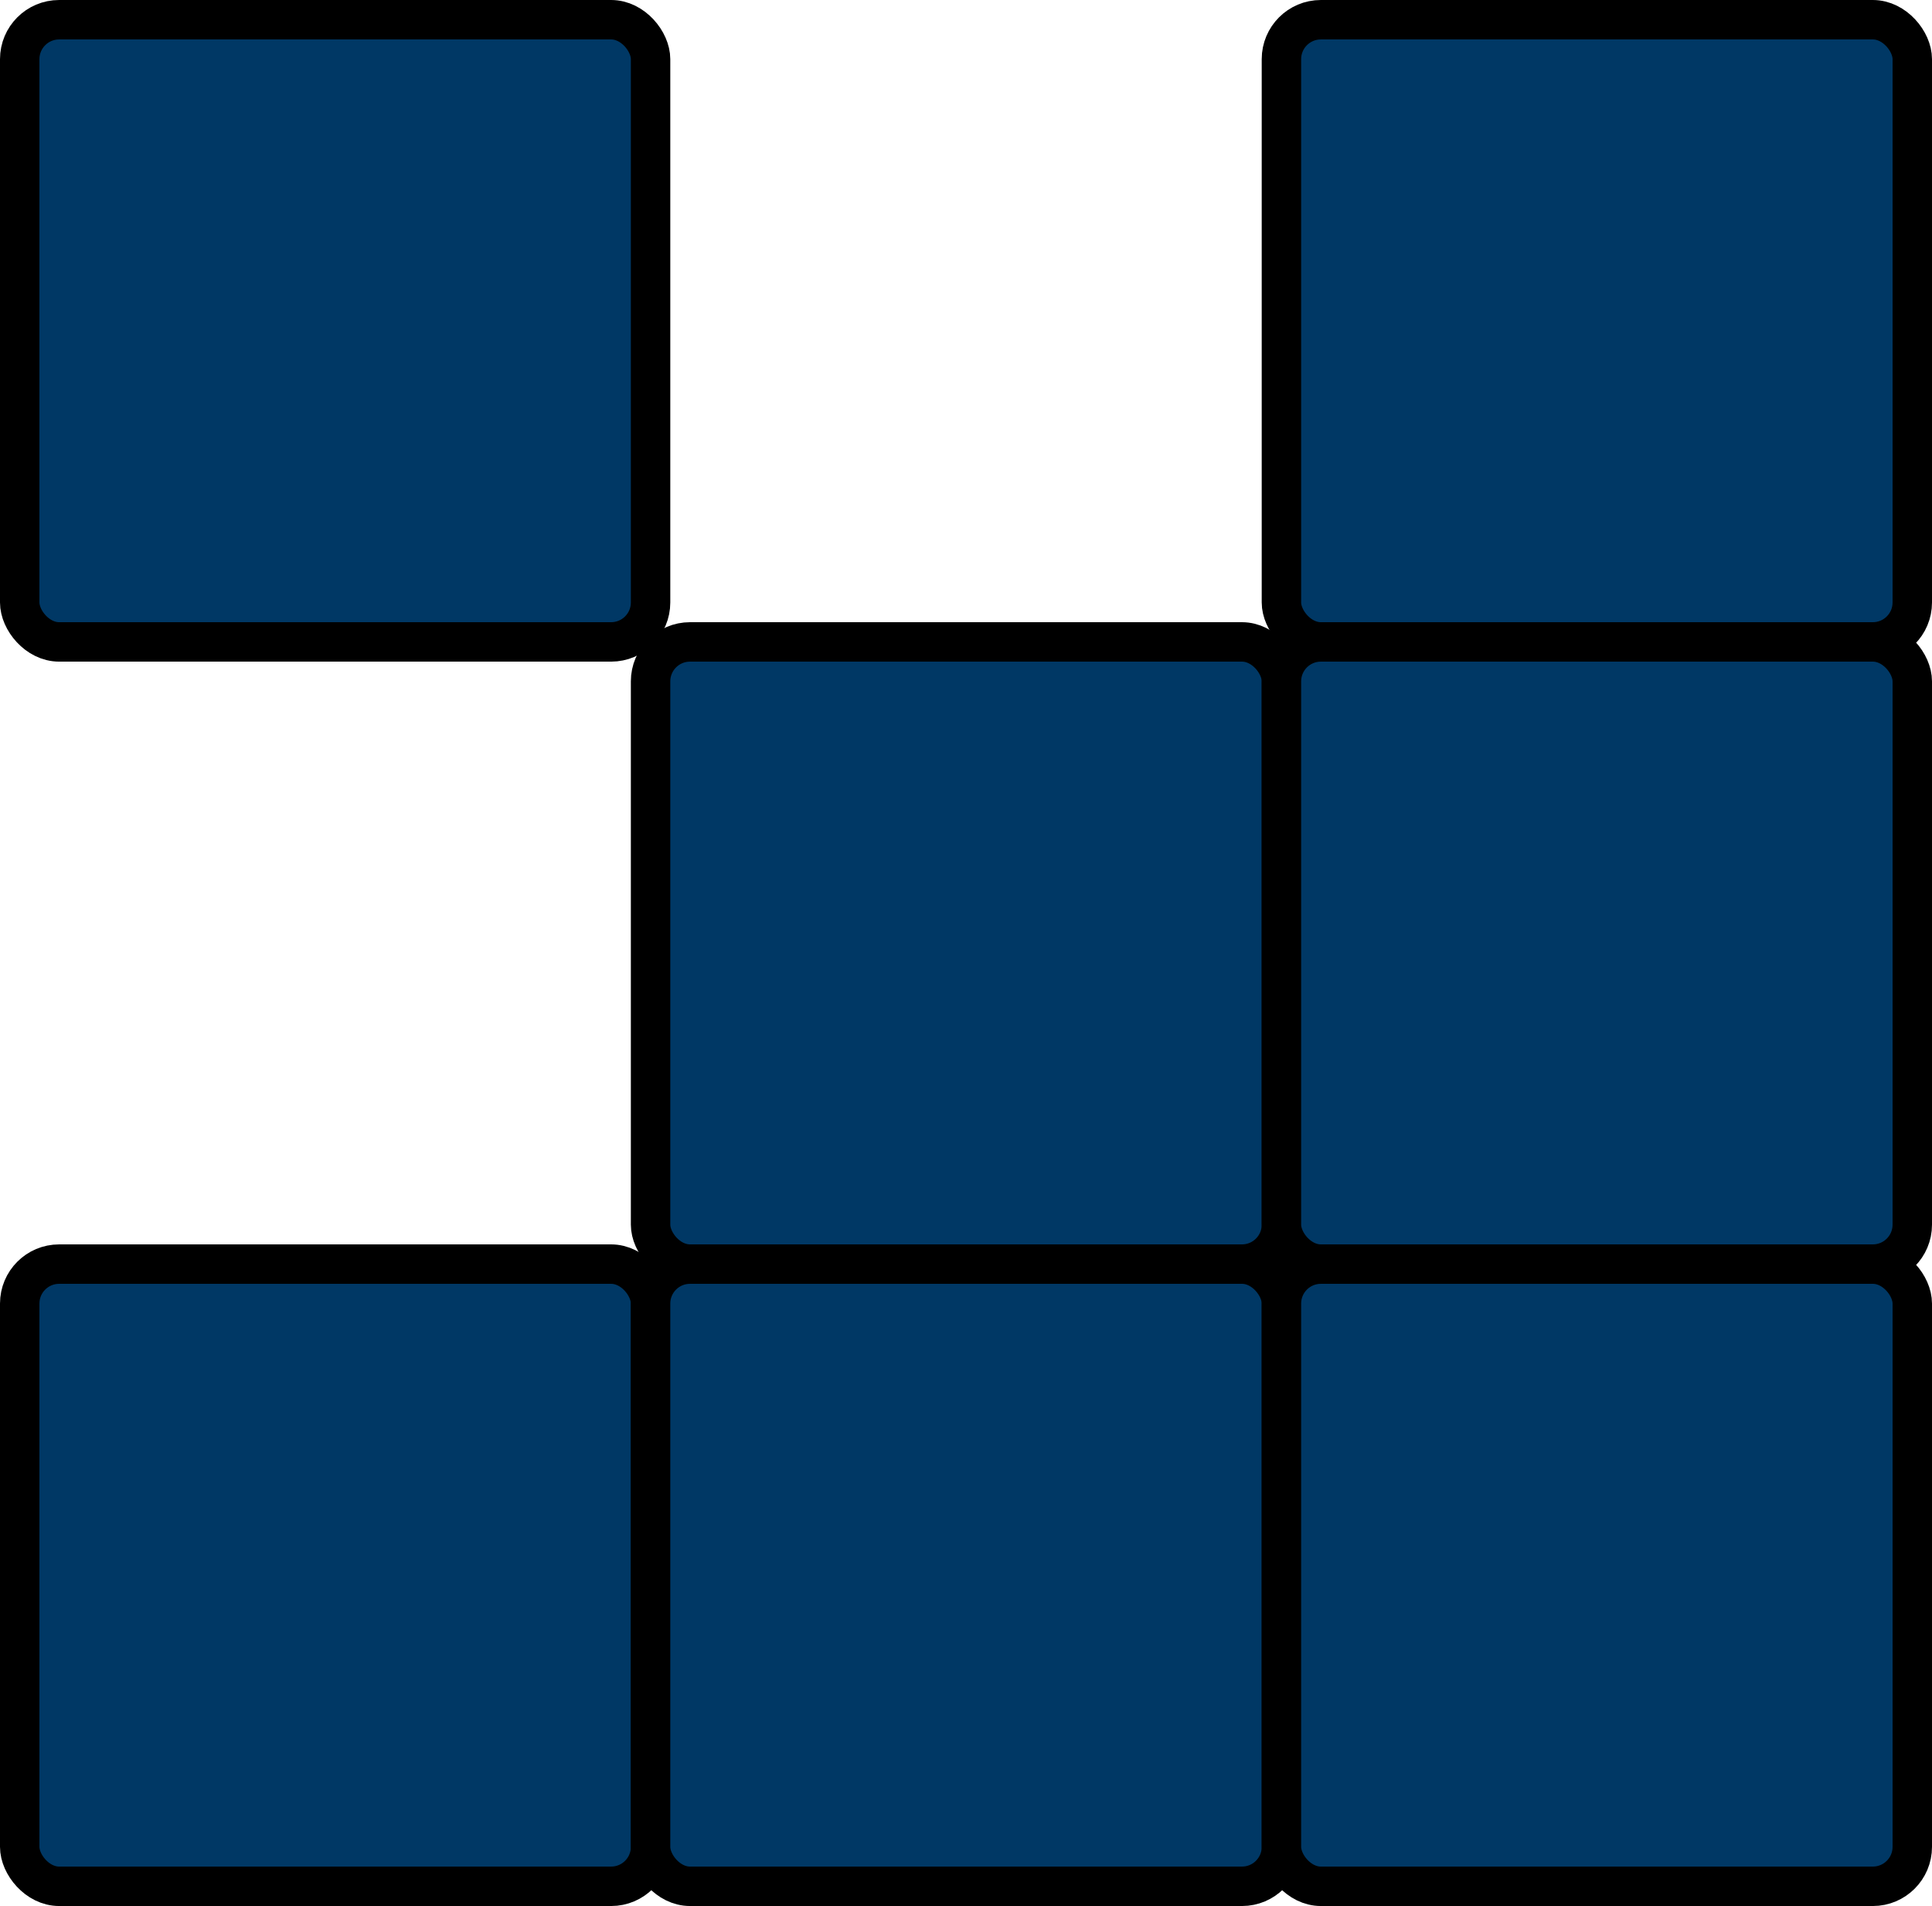
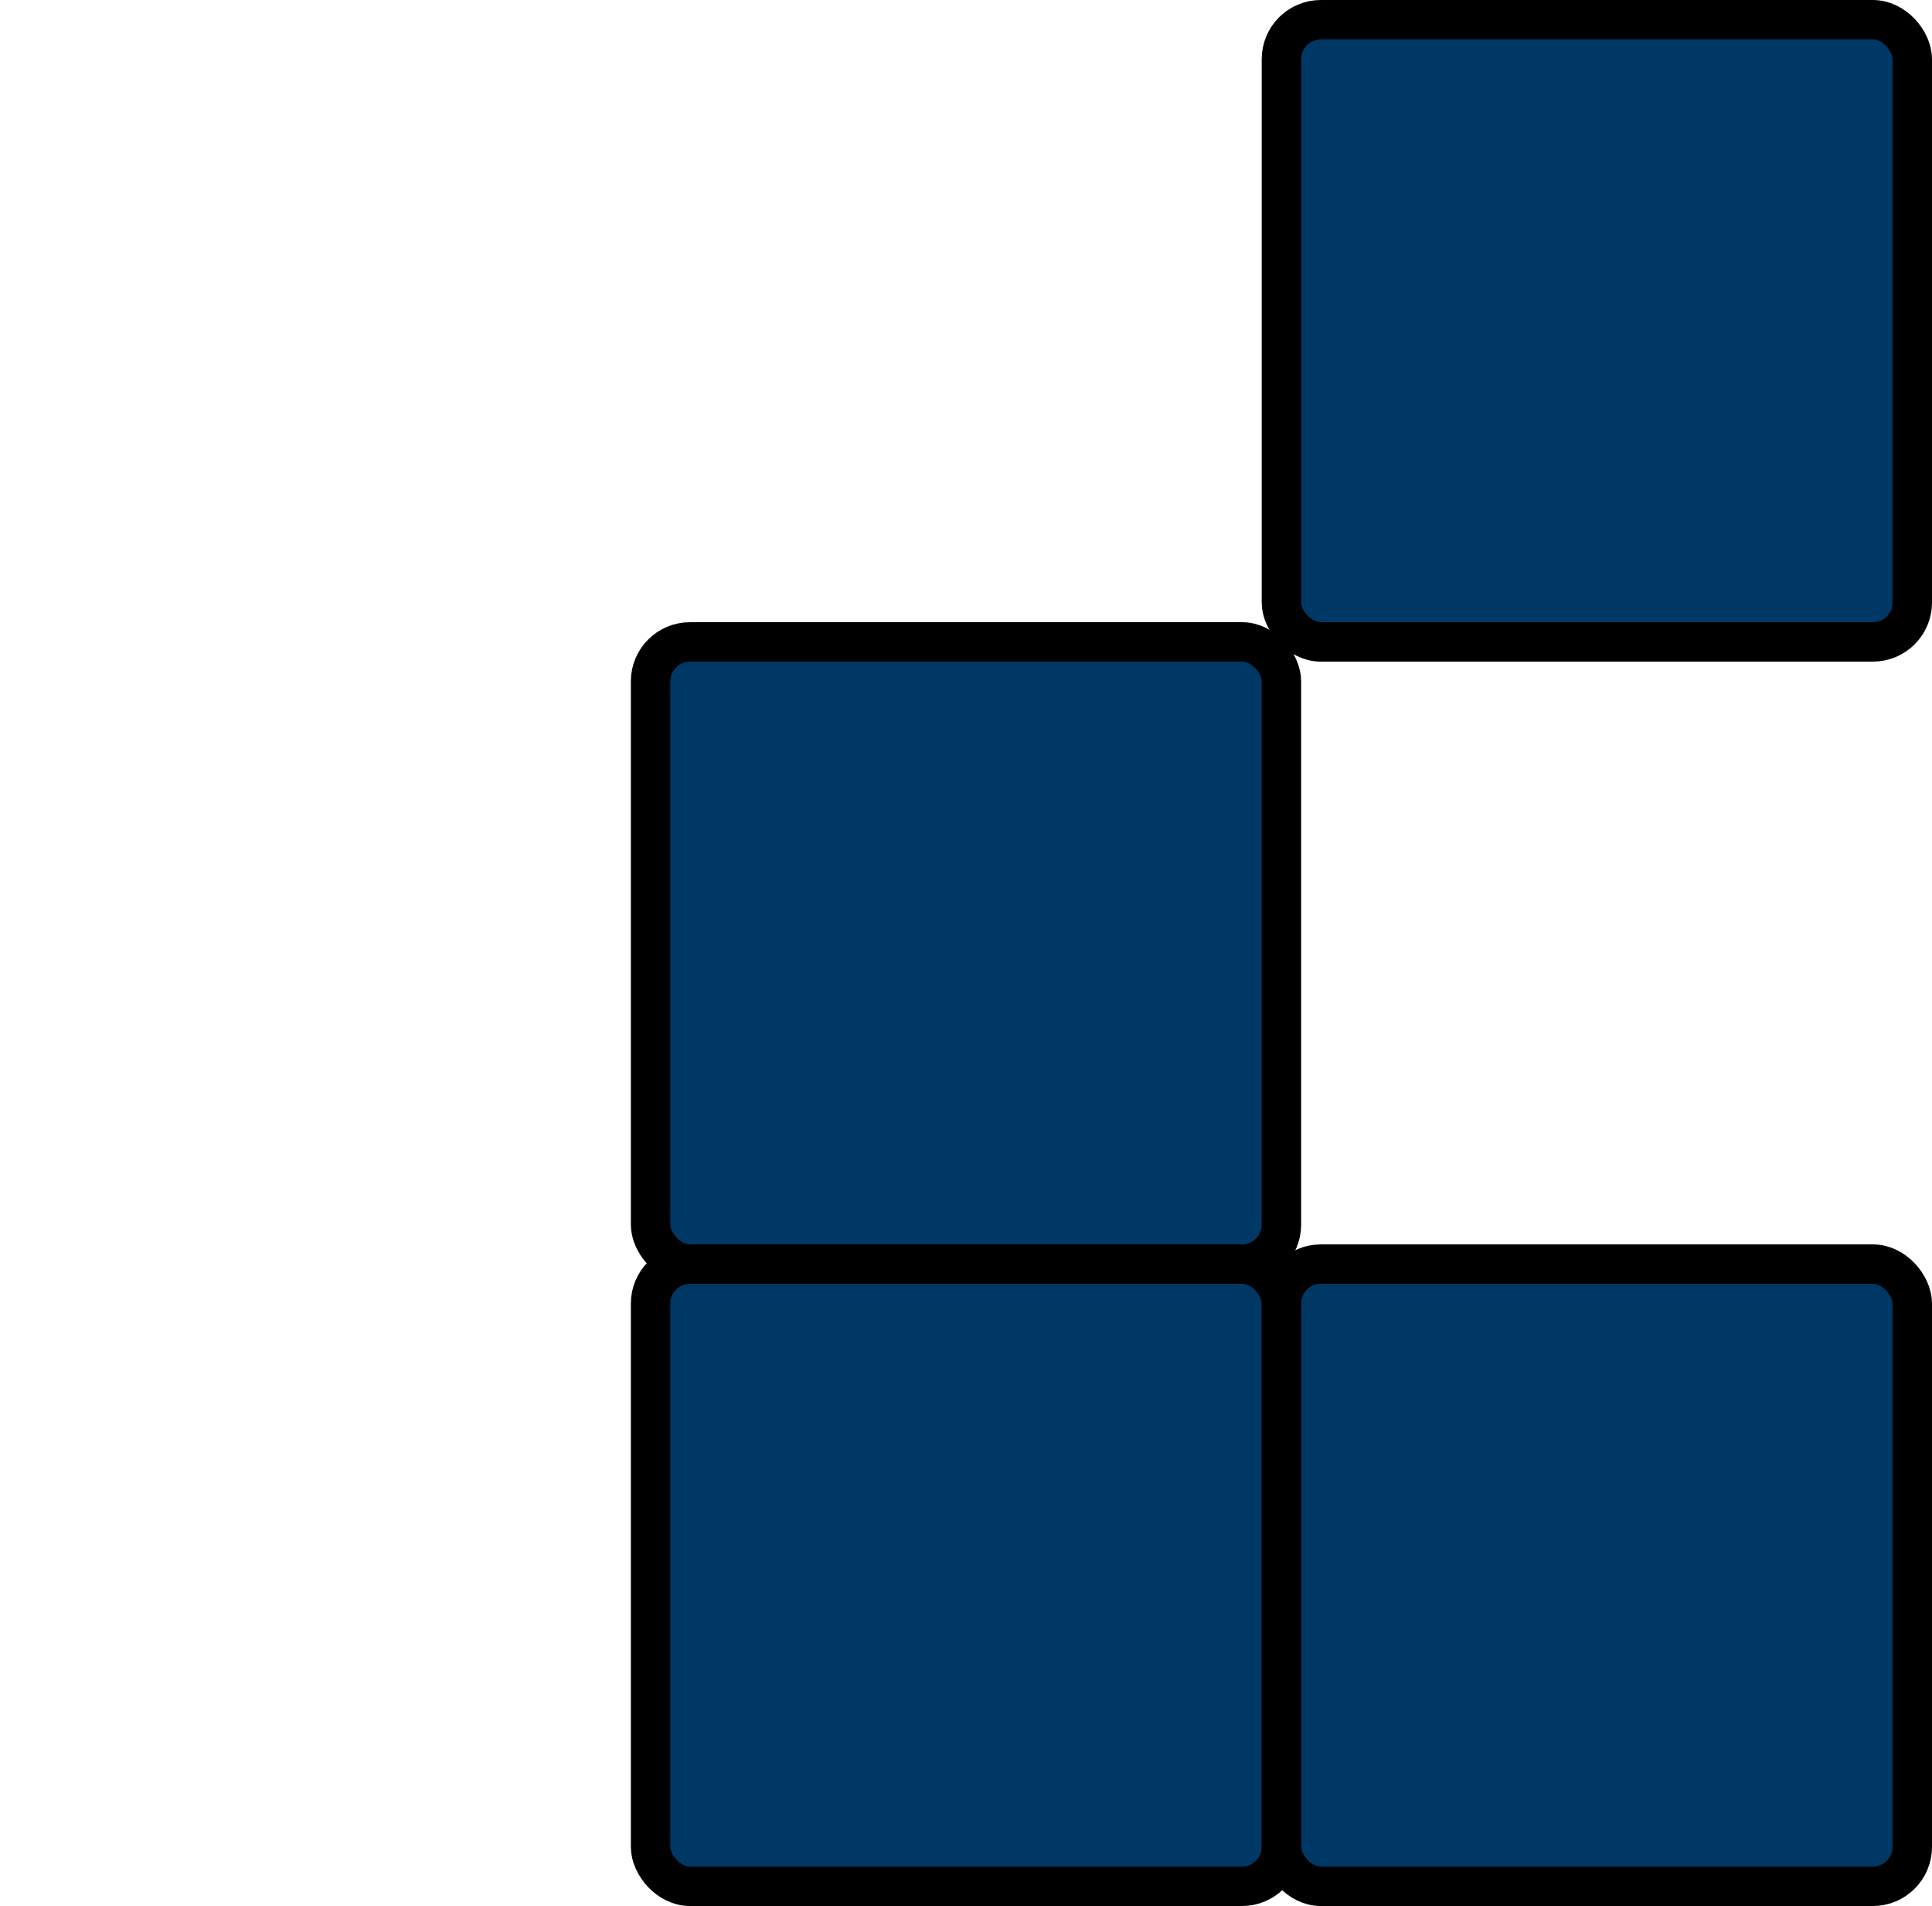
<svg xmlns="http://www.w3.org/2000/svg" width="24.5" height="24.167">
  <g data-name="グループ 57048" transform="translate(.25 .25)" style="mix-blend-mode:lighten;isolation:isolate" fill="#003865" stroke="#000" stroke-width=".5">
-     <rect data-name="長方形 961" width="8" height="7.889" rx=".5" transform="translate(0 15.778)" />
-     <rect data-name="長方形 10895" width="8" height="7.889" rx=".5" />
    <rect data-name="長方形 962" width="8" height="7.889" rx=".5" transform="translate(8 15.778)" />
    <rect data-name="長方形 963" width="8" height="7.889" rx=".5" transform="translate(16 15.778)" />
    <rect data-name="長方形 964" width="8" height="7.889" rx=".5" transform="translate(8 7.889)" />
-     <rect data-name="長方形 965" width="8" height="7.889" rx=".5" transform="translate(16 7.889)" />
    <rect data-name="長方形 966" width="8" height="7.889" rx=".5" transform="translate(16)" />
  </g>
</svg>